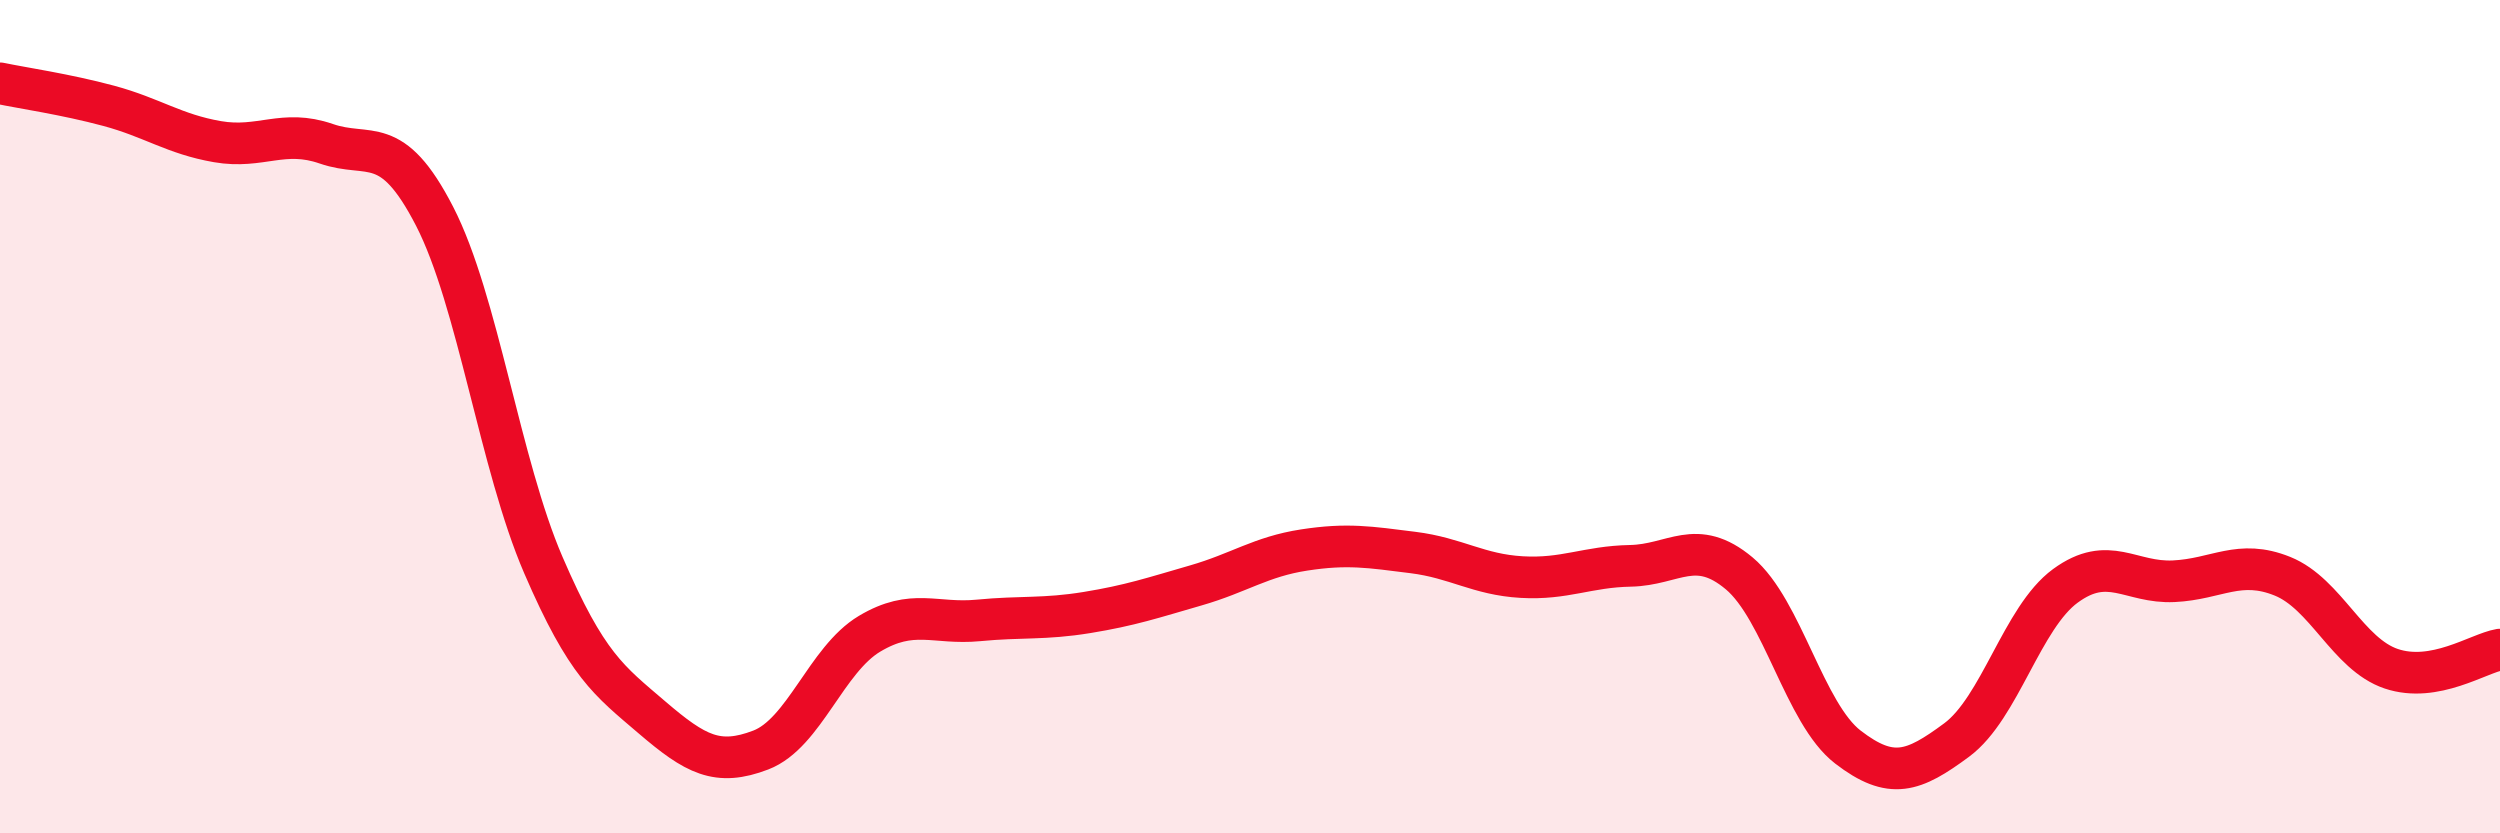
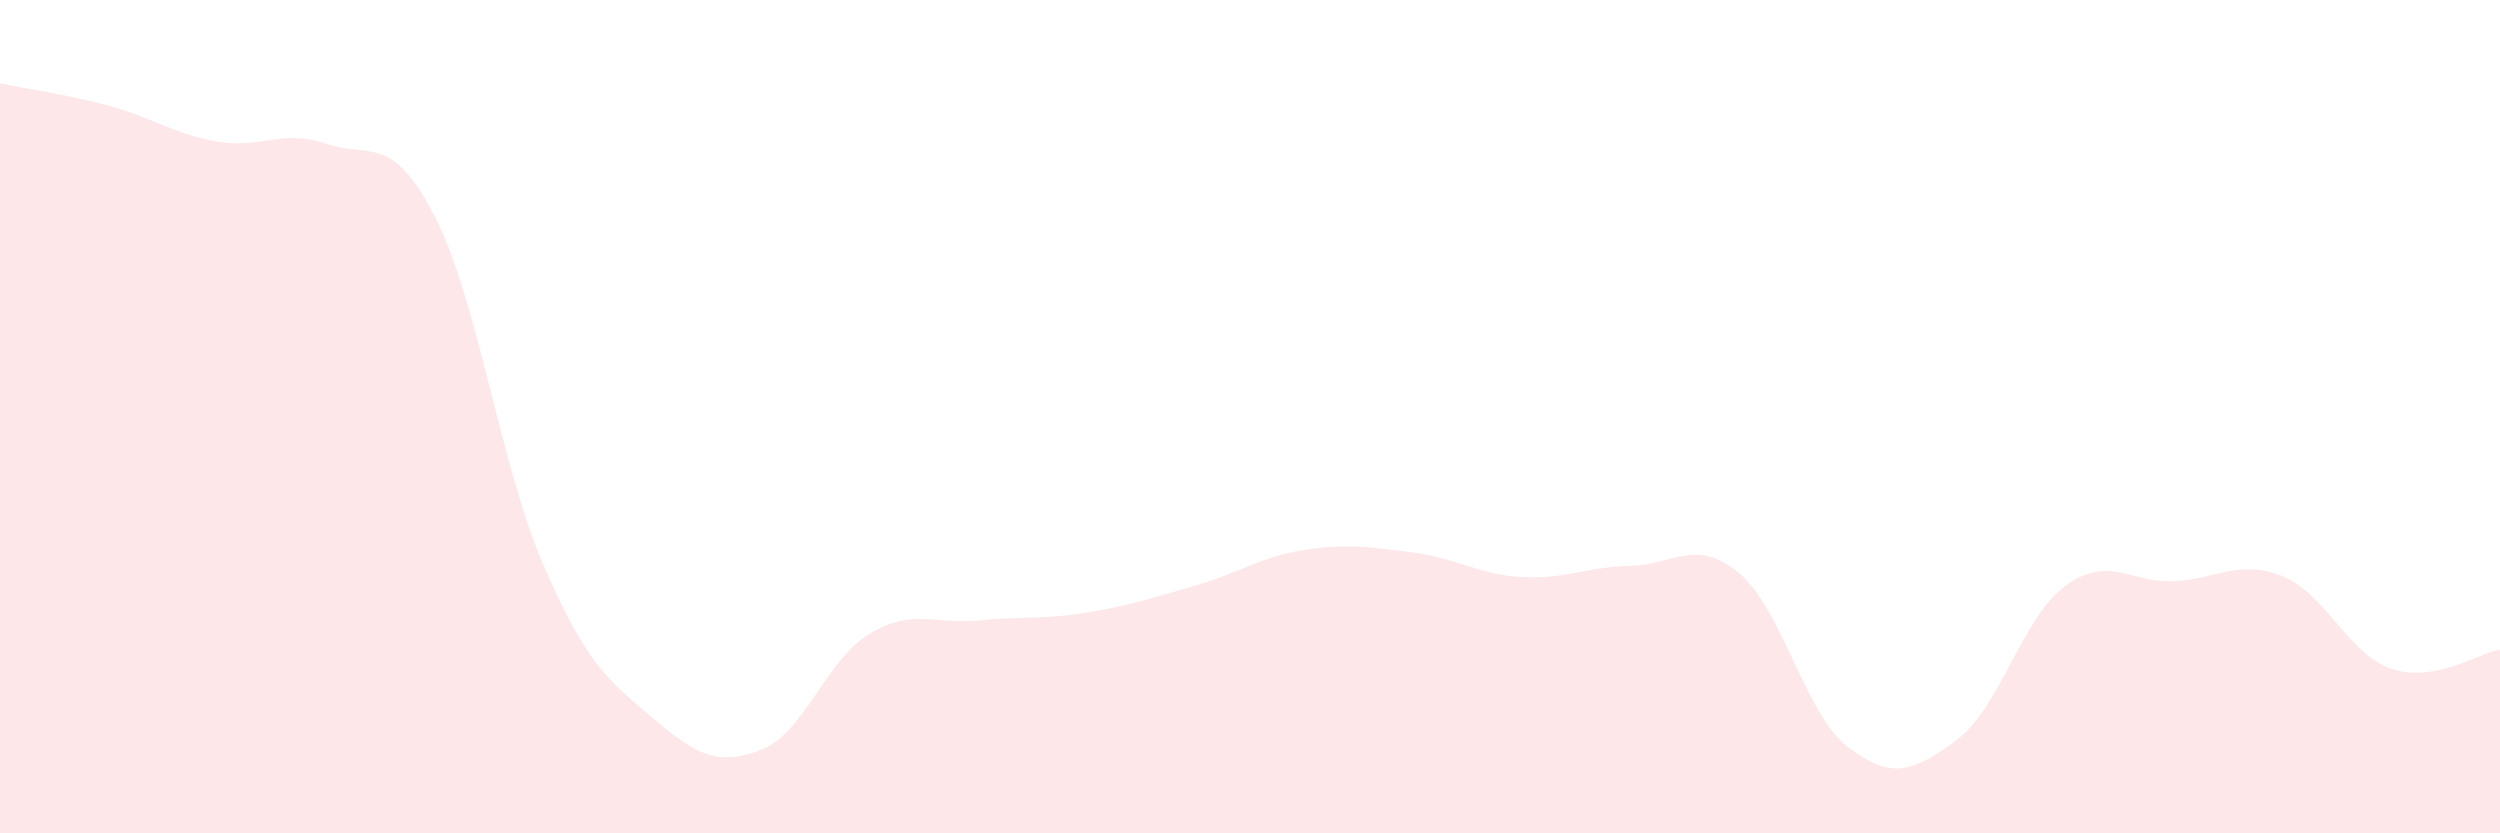
<svg xmlns="http://www.w3.org/2000/svg" width="60" height="20" viewBox="0 0 60 20">
  <path d="M 0,2 C 0.52,2.11 1.57,2.26 2.61,2.54 C 3.65,2.82 4.18,3.22 5.22,3.4 C 6.26,3.58 6.79,3.09 7.83,3.45 C 8.87,3.81 9.39,3.17 10.43,5.19 C 11.47,7.21 12,11.15 13.04,13.56 C 14.08,15.97 14.61,16.33 15.65,17.22 C 16.69,18.11 17.22,18.4 18.26,18 C 19.3,17.6 19.83,15.83 20.87,15.21 C 21.91,14.59 22.44,14.99 23.48,14.89 C 24.52,14.79 25.05,14.87 26.09,14.7 C 27.13,14.53 27.66,14.35 28.7,14.05 C 29.74,13.75 30.26,13.36 31.3,13.2 C 32.34,13.04 32.87,13.13 33.91,13.26 C 34.95,13.39 35.48,13.79 36.52,13.85 C 37.56,13.91 38.09,13.6 39.13,13.58 C 40.17,13.56 40.7,12.89 41.74,13.76 C 42.78,14.63 43.31,17.13 44.35,17.93 C 45.39,18.73 45.92,18.53 46.96,17.76 C 48,16.99 48.53,14.82 49.57,14.06 C 50.61,13.3 51.13,14 52.17,13.95 C 53.21,13.9 53.74,13.41 54.78,13.83 C 55.82,14.25 56.35,15.7 57.39,16.05 C 58.43,16.4 59.48,15.68 60,15.59L60 20L0 20Z" fill="#EB0A25" opacity="0.1" stroke-linecap="round" stroke-linejoin="round" />
-   <path d="M 0,2 C 0.52,2.11 1.57,2.26 2.61,2.54 C 3.65,2.82 4.18,3.22 5.22,3.4 C 6.26,3.58 6.79,3.09 7.83,3.45 C 8.87,3.81 9.39,3.17 10.43,5.19 C 11.47,7.21 12,11.15 13.04,13.56 C 14.08,15.97 14.61,16.33 15.65,17.22 C 16.69,18.11 17.22,18.4 18.26,18 C 19.3,17.6 19.83,15.83 20.87,15.21 C 21.91,14.59 22.44,14.99 23.48,14.89 C 24.52,14.79 25.05,14.87 26.09,14.7 C 27.13,14.53 27.66,14.35 28.7,14.05 C 29.74,13.75 30.26,13.36 31.3,13.2 C 32.34,13.04 32.87,13.13 33.91,13.26 C 34.95,13.39 35.48,13.79 36.52,13.85 C 37.56,13.91 38.09,13.6 39.13,13.58 C 40.17,13.56 40.7,12.89 41.74,13.76 C 42.78,14.63 43.31,17.13 44.35,17.93 C 45.39,18.73 45.92,18.53 46.96,17.76 C 48,16.99 48.53,14.82 49.57,14.06 C 50.61,13.3 51.13,14 52.17,13.95 C 53.21,13.9 53.74,13.41 54.78,13.83 C 55.82,14.25 56.35,15.7 57.39,16.05 C 58.43,16.4 59.48,15.68 60,15.59" stroke="#EB0A25" stroke-width="1" fill="none" stroke-linecap="round" stroke-linejoin="round" />
</svg>